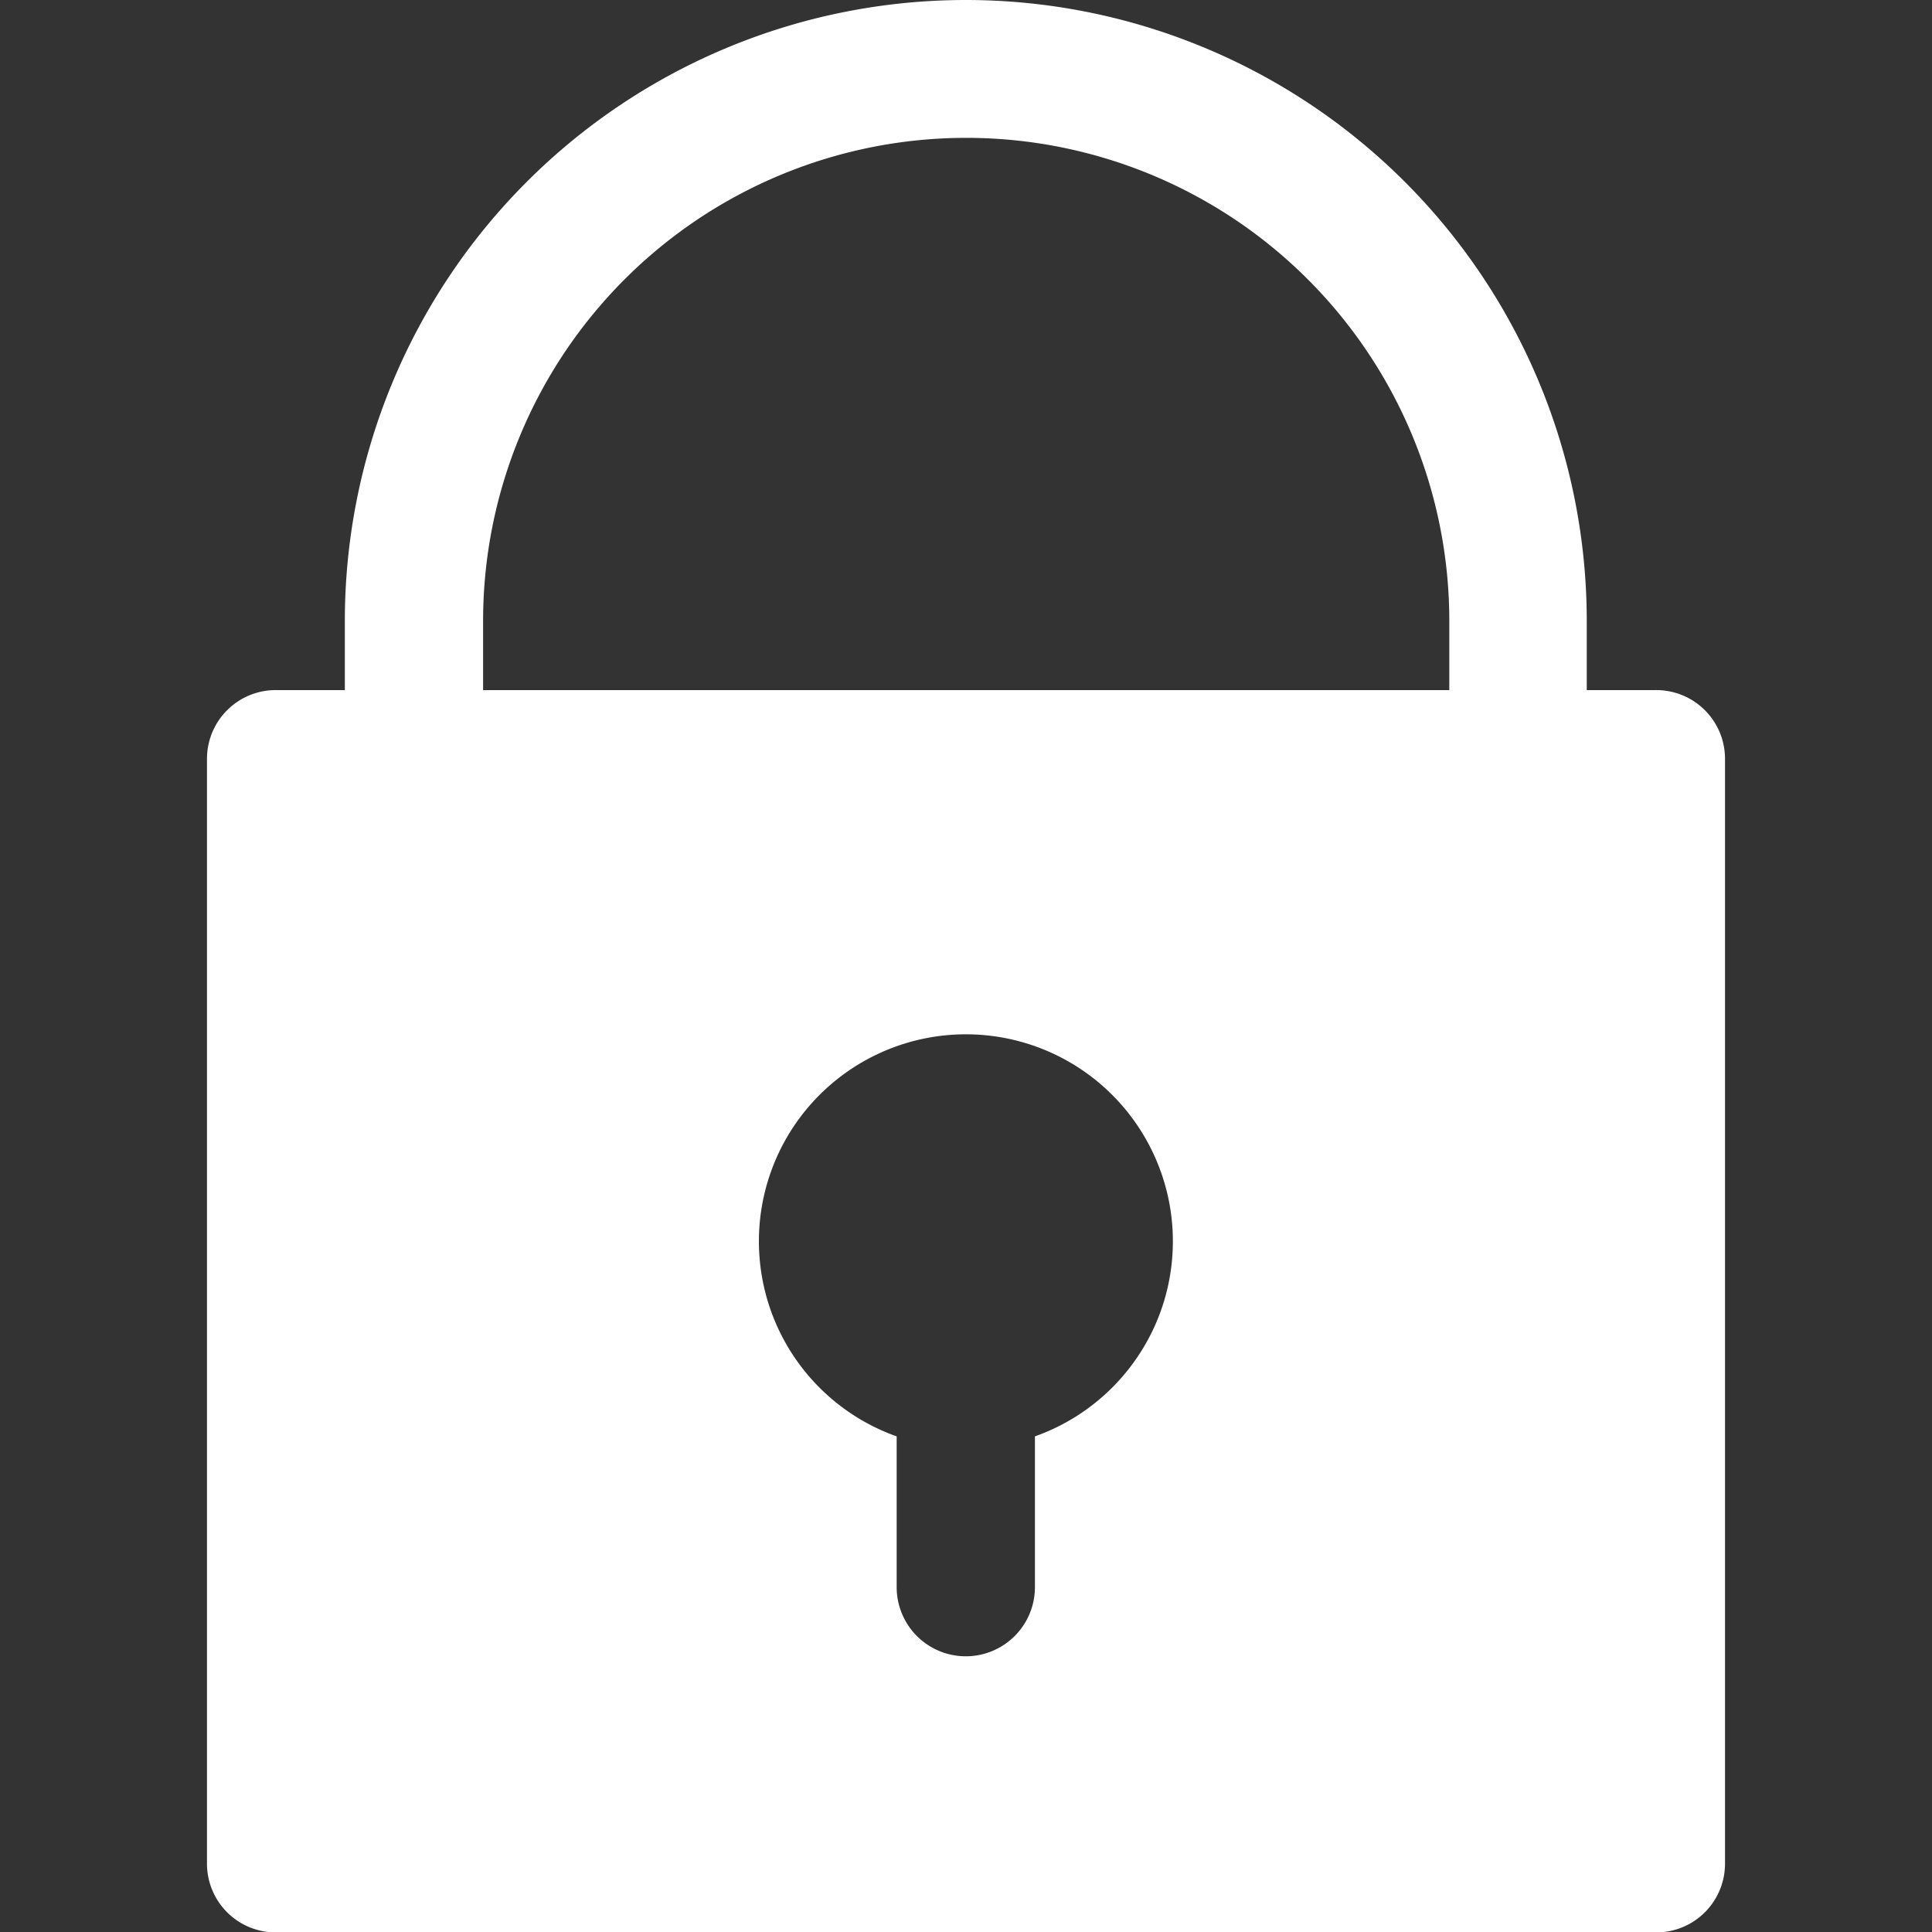
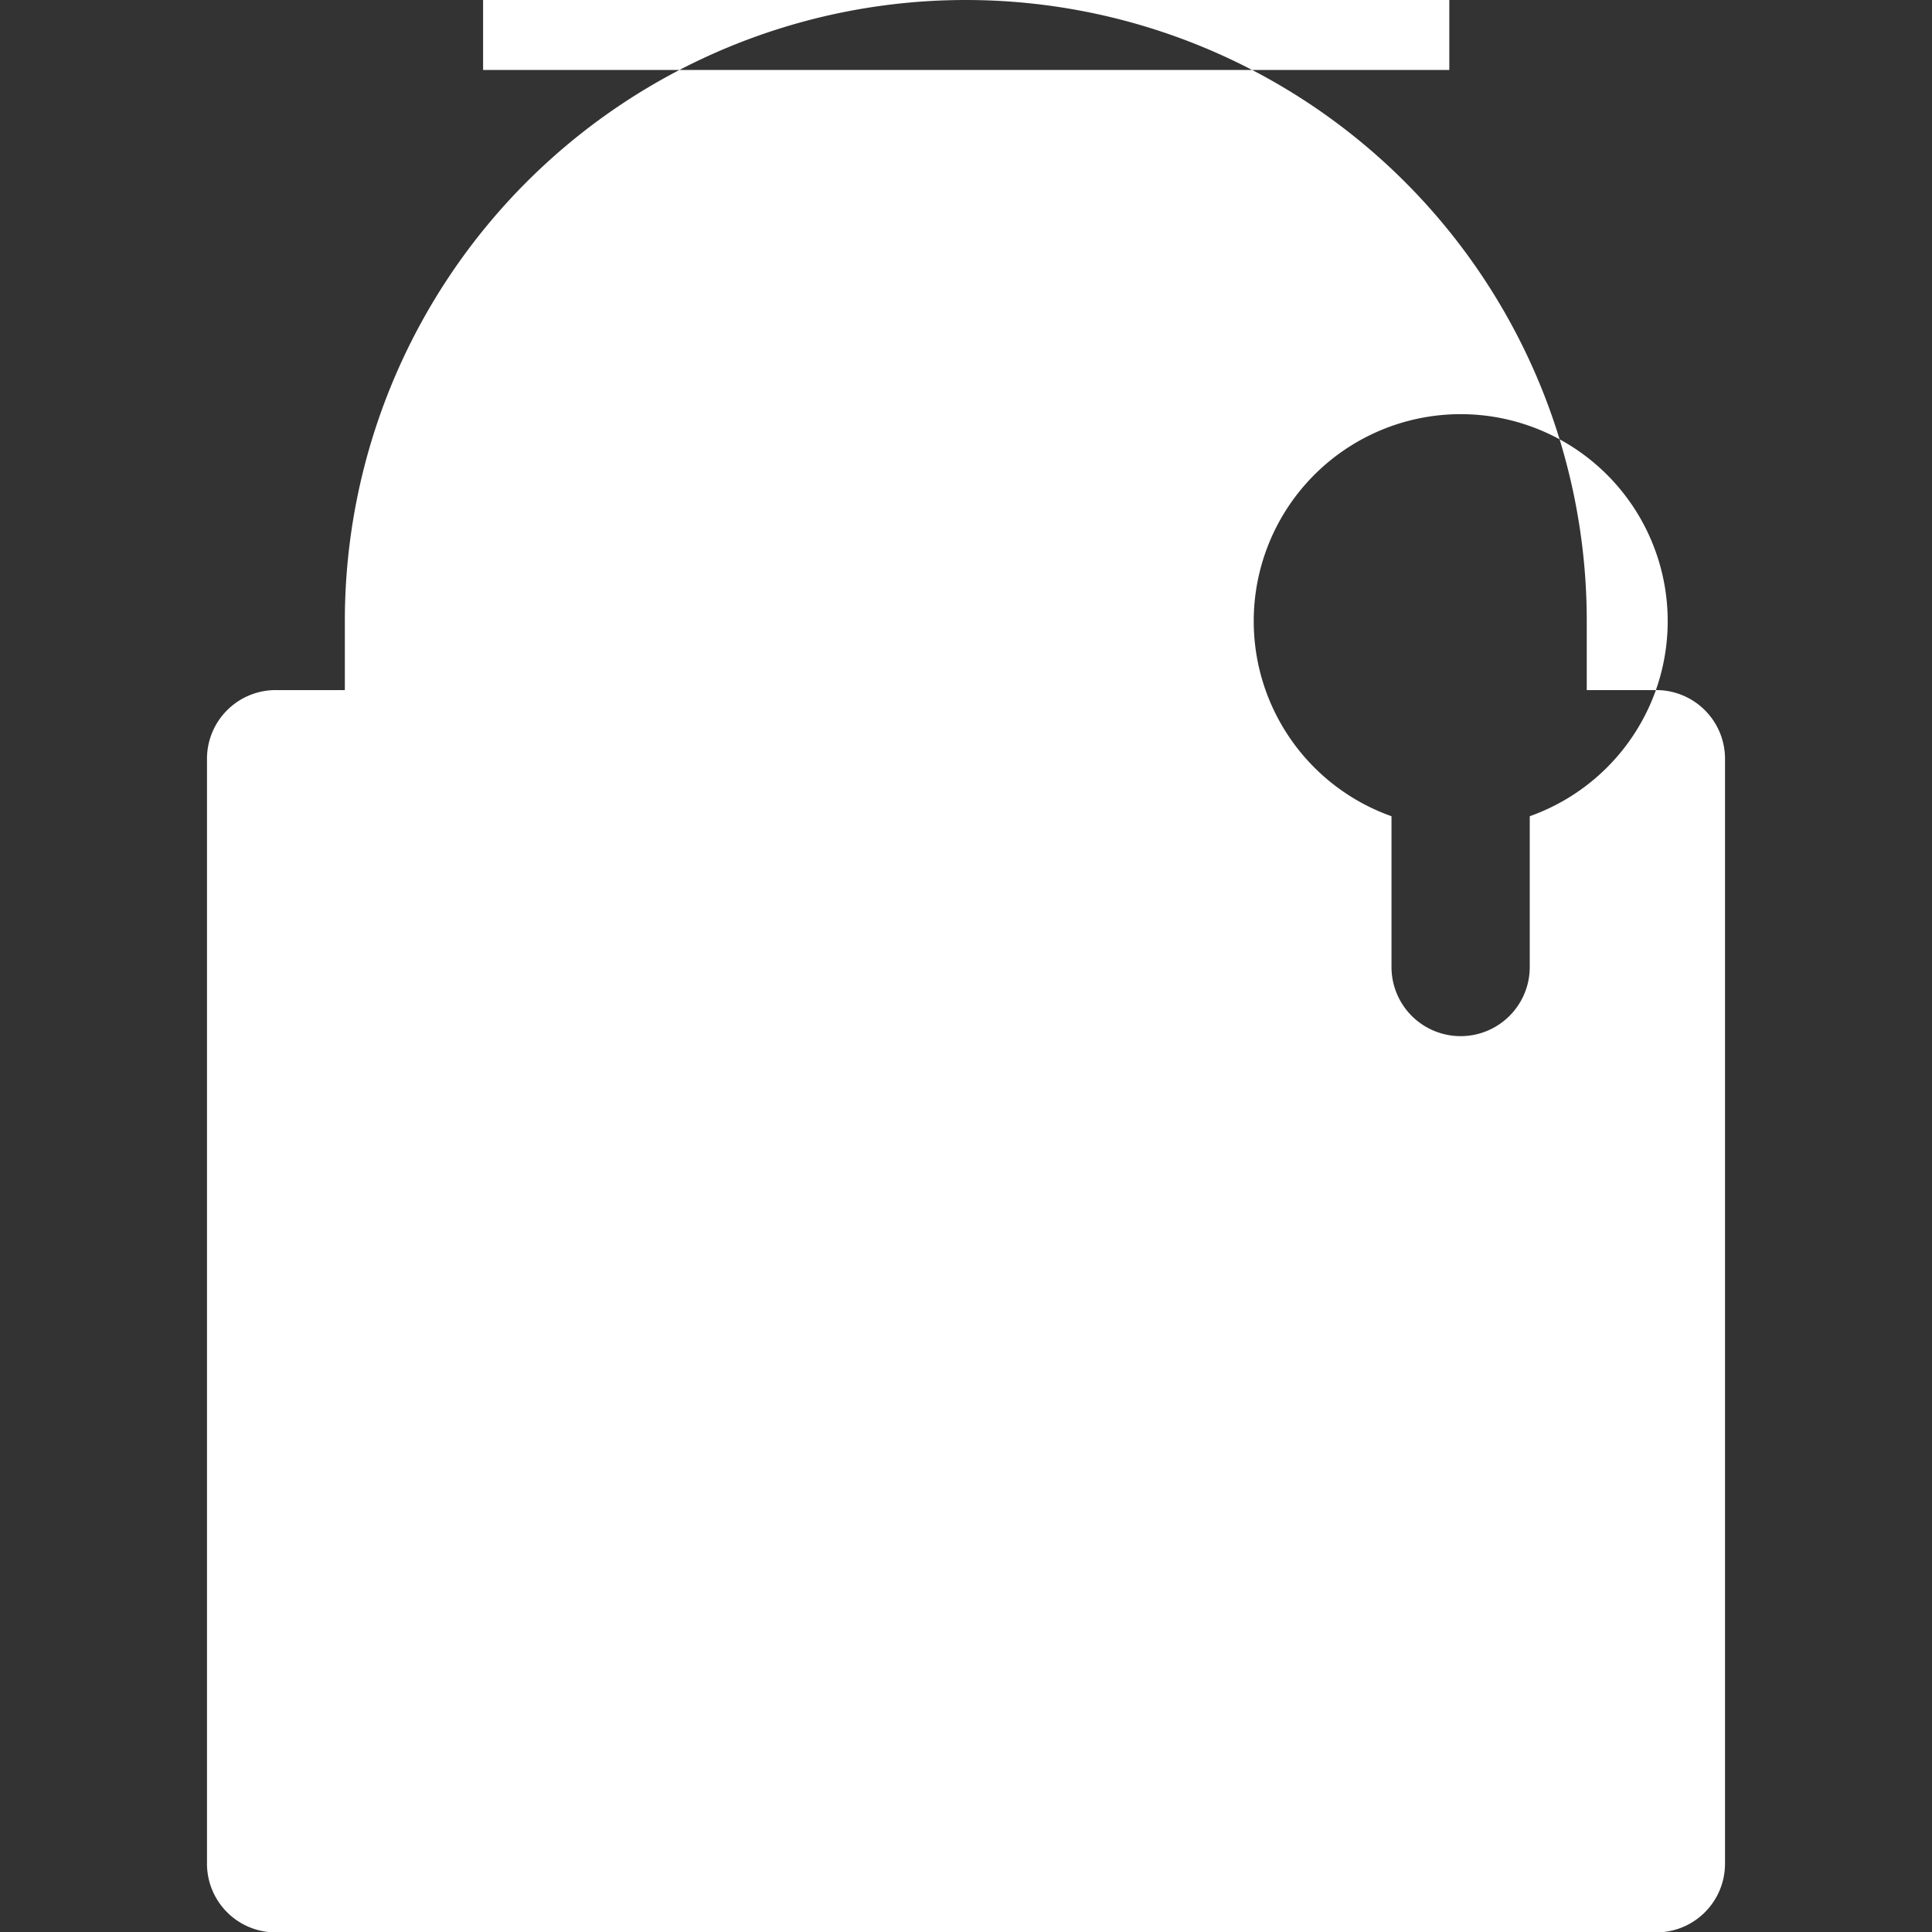
<svg xmlns="http://www.w3.org/2000/svg" class="main-block__lock" viewBox="0 0 477.9 477.9">
  <rect x="0" y="0" width="477.9" height="477.9" fill="#333333" stroke="none" />
-   <path fill="#fff" d="M409.6 170.7h-17.1v-17.1a153.6 153.6 0 10-307.2 0v17.1h-17a17 17 0 00-17.1 17.1v273.1A17 17 0 0068.3 478h341.3a17 17 0 0017.1-17.1V187.7a17 17 0 00-17.1-17zM287.2 324.1a51.3 51.3 0 01-31.2 31.2v37.3a17 17 0 11-34.2 0v-37.3a51.2 51.2 0 1165.4-31.2zm71.2-153.4H119.5v-17.1a119.5 119.5 0 11239 0v17.1z" />
+   <path fill="#fff" d="M409.6 170.7h-17.1v-17.1a153.6 153.6 0 10-307.2 0v17.1h-17a17 17 0 00-17.1 17.1v273.1A17 17 0 0068.3 478h341.3a17 17 0 0017.1-17.1V187.7a17 17 0 00-17.1-17za51.3 51.3 0 01-31.2 31.2v37.3a17 17 0 11-34.2 0v-37.3a51.2 51.2 0 1165.4-31.2zm71.2-153.4H119.5v-17.1a119.5 119.5 0 11239 0v17.1z" />
</svg>